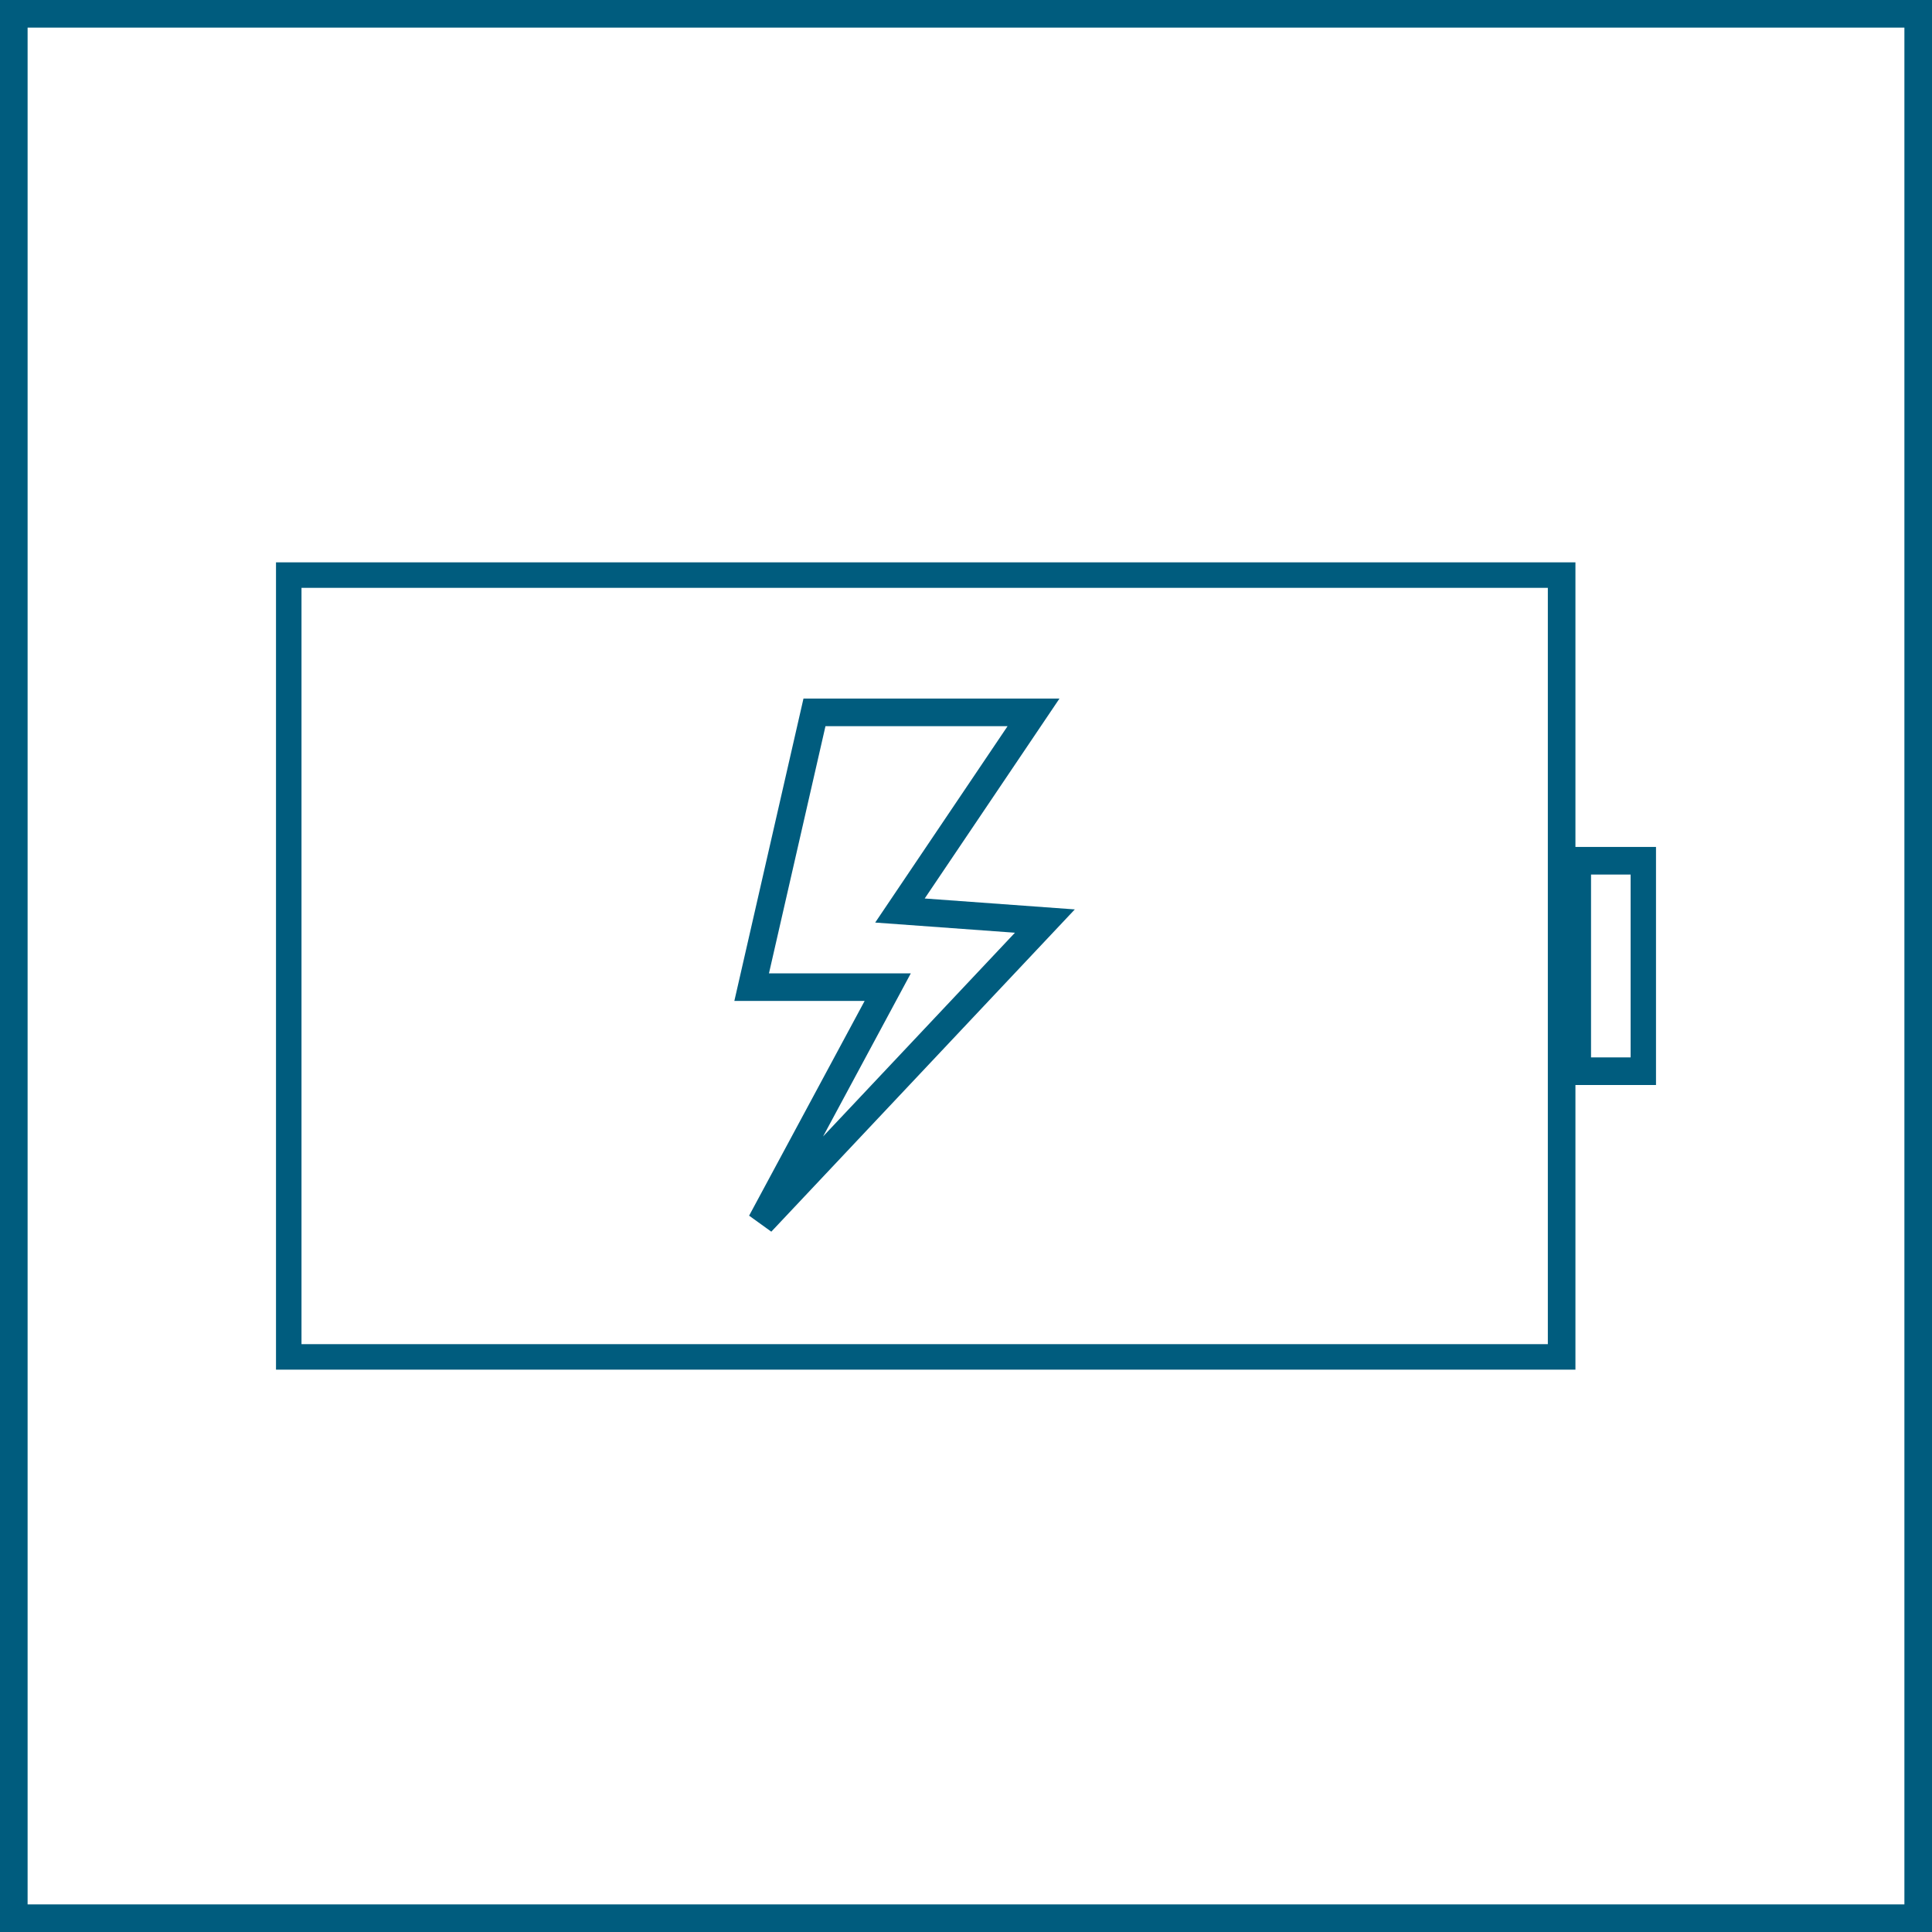
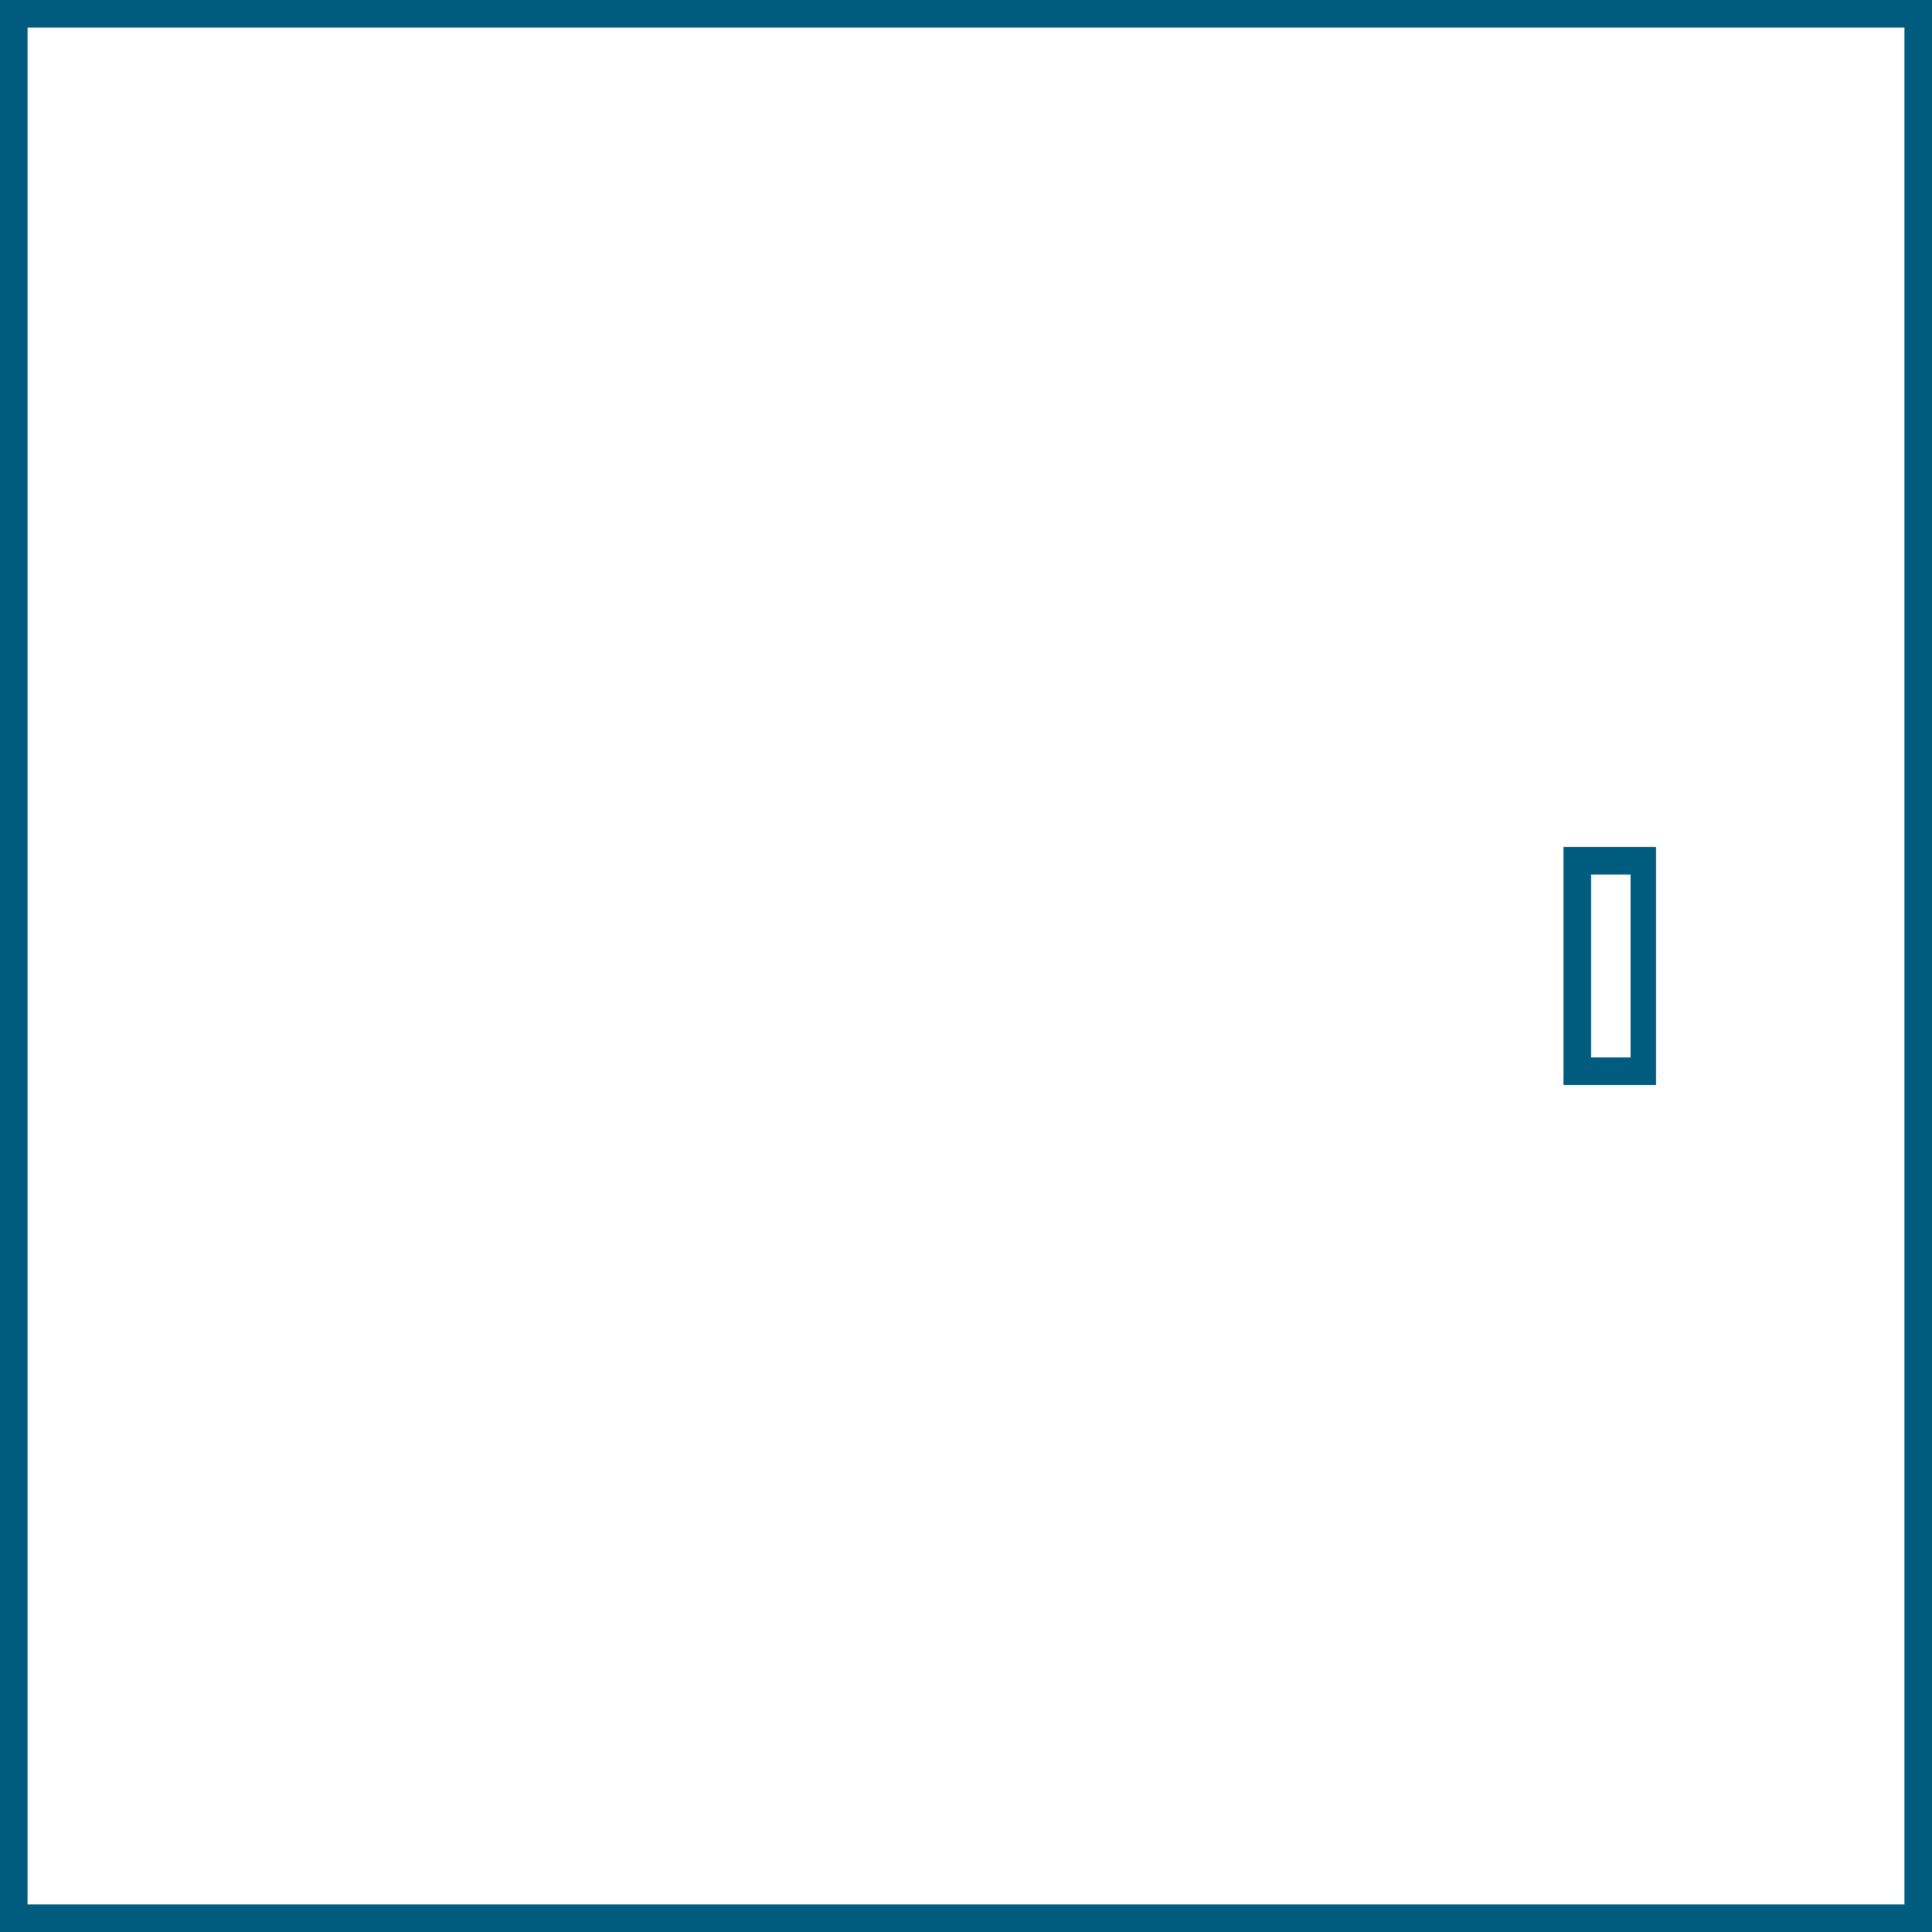
<svg xmlns="http://www.w3.org/2000/svg" xmlns:xlink="http://www.w3.org/1999/xlink" version="1.1" id="Icon1" x="0px" y="0px" width="70px" height="70px" viewBox="810 0 70 70" enable-background="new 810 0 70 70" xml:space="preserve">
  <g id="freeze_9_">
    <path id="Frame_9_" fill="#005C7E" d="M879,1v68h-68V1H879 M880,0h-70v70h70V0z" />
  </g>
  <g>
    <g>
      <defs>
        <rect id="SVGID_11_" x="820" y="20.375" width="50" height="29.25" />
      </defs>
      <clipPath id="SVGID_2_">
        <use xlink:href="#SVGID_11_" overflow="visible" />
      </clipPath>
-       <rect x="820.424" y="20.798" clip-path="url(#SVGID_2_)" fill="none" stroke="#005C7E" width="46.157" height="28.403" />
      <rect x="867.146" y="31.186" clip-path="url(#SVGID_2_)" fill="none" stroke="#005C7E" width="2.434" height="7.626" />
    </g>
-     <polygon fill="none" stroke="#005C7E" points="837.234,35.766 842.164,35.766 837.582,44.283 847.858,33.372 842.607,32.99    847.447,25.81 839.51,25.81  " />
  </g>
</svg>